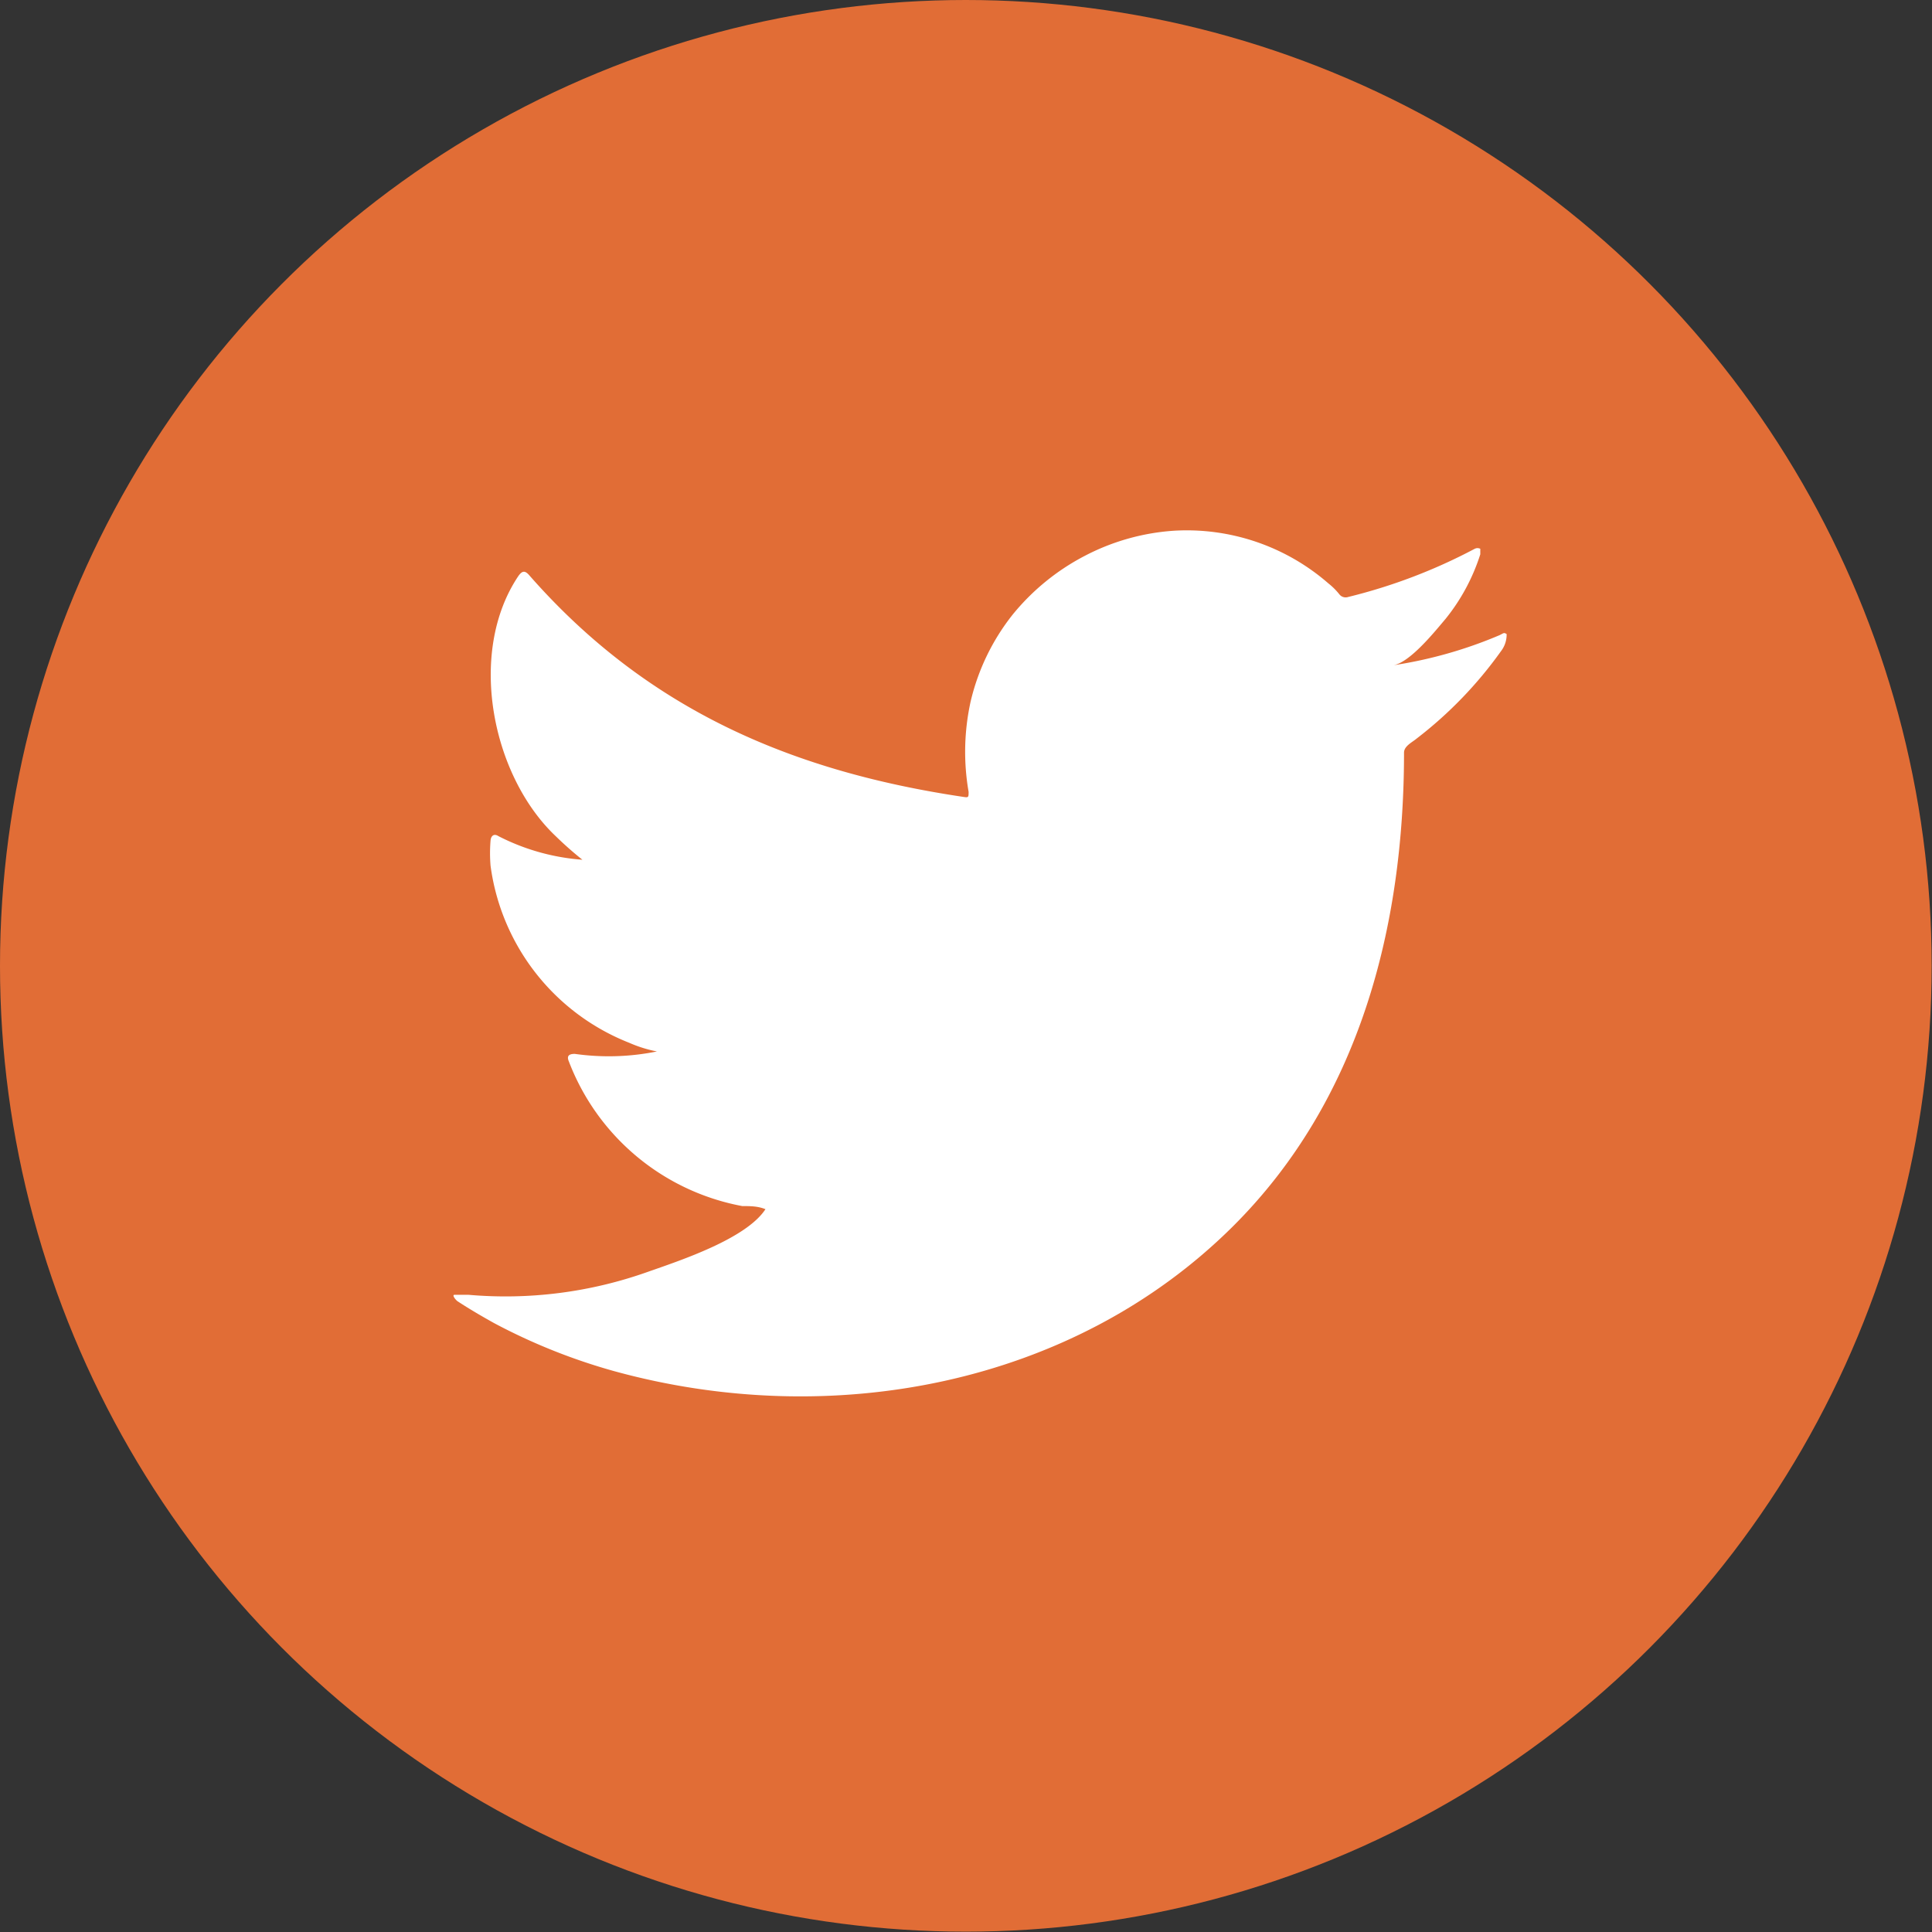
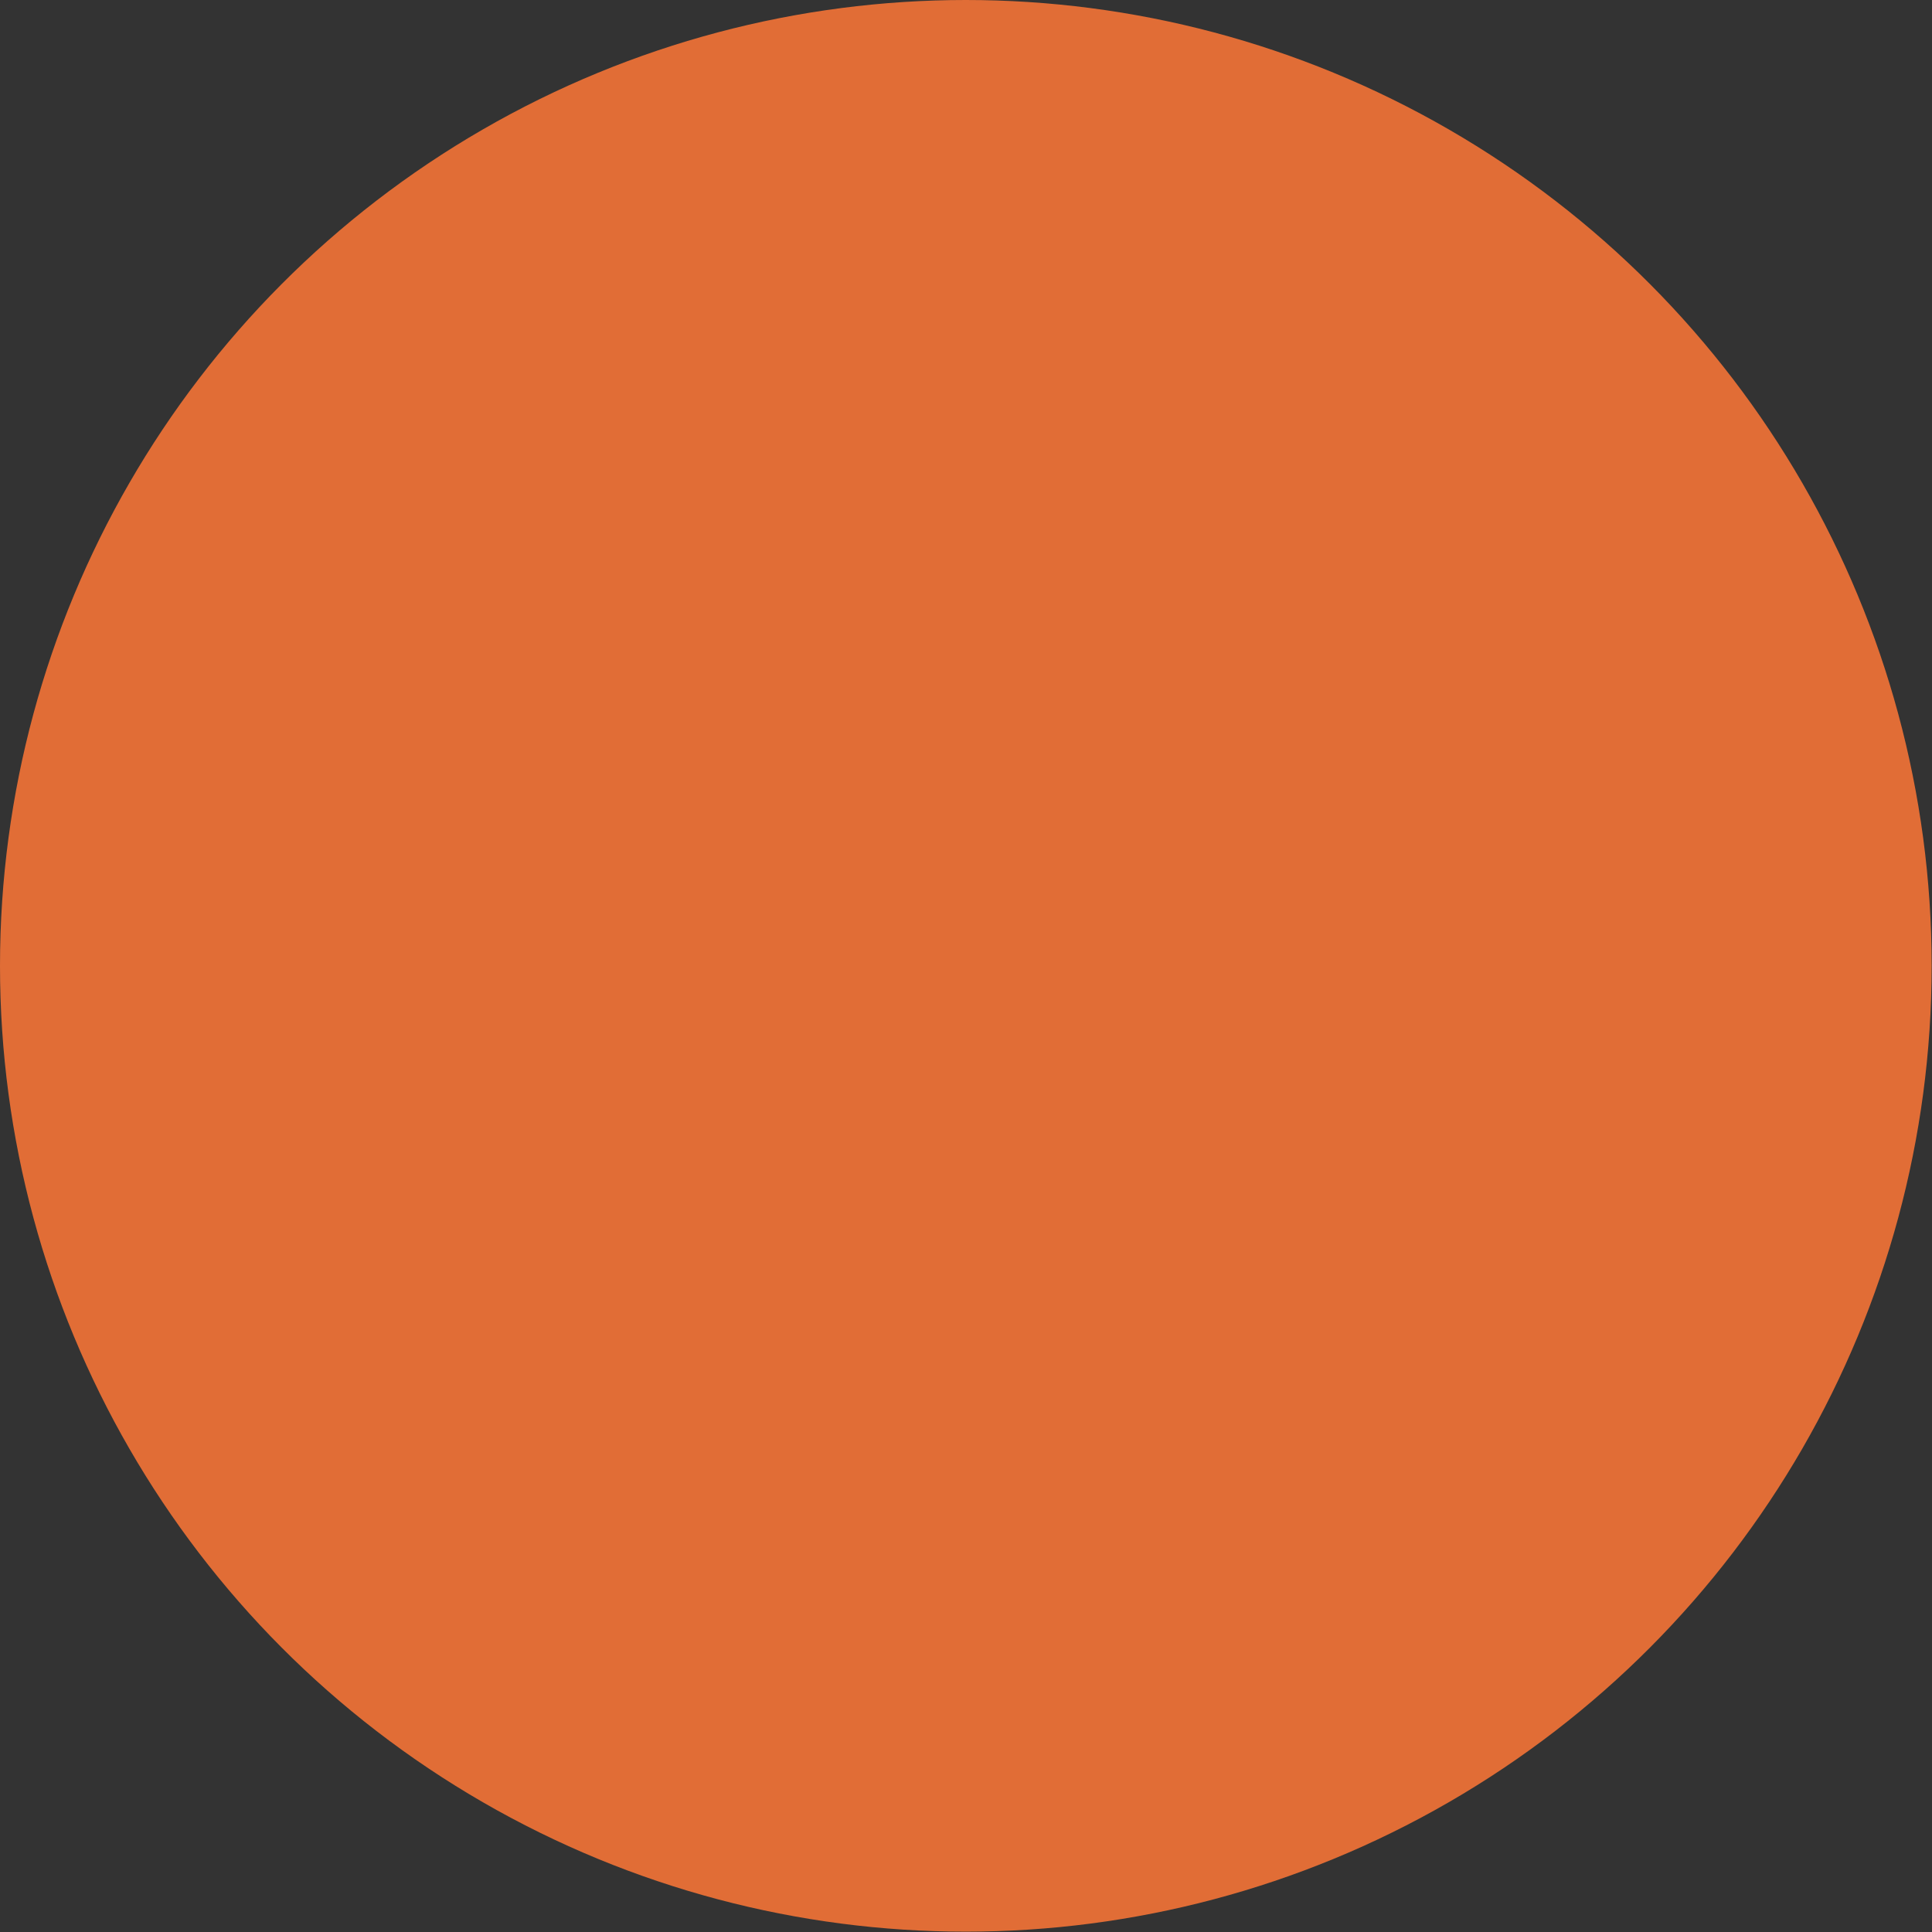
<svg xmlns="http://www.w3.org/2000/svg" viewBox="0 0 55.73 55.73">
  <rect x="0" y="0" width="55.73" height="55.73" fill="#333333" stroke="none" />
  <defs>
    <style>.cls-1{fill:#e16d36;}.cls-2{fill:#fff;}</style>
  </defs>
  <g id="Layer_2" data-name="Layer 2">
    <g id="Layer_1-2" data-name="Layer 1">
      <circle class="cls-1" cx="27.86" cy="27.86" r="27.86" />
-       <path class="cls-2" d="M43.26,18.32a12.66,12.66,0,0,1-3.07.87c.49-.08,1.22-1,1.51-1.34a5.73,5.73,0,0,0,1-1.86c0-.05,0-.12,0-.16a.18.18,0,0,0-.16,0,15.8,15.8,0,0,1-3.65,1.39.23.23,0,0,1-.25-.07,1.94,1.94,0,0,0-.32-.32,6.22,6.22,0,0,0-4.47-1.52,6.48,6.48,0,0,0-2.57.73,6.61,6.61,0,0,0-2.07,1.69A6.37,6.37,0,0,0,28,20.23a6.74,6.74,0,0,0-.06,2.61c0,.15,0,.17-.13.15-5-.74-9.15-2.54-12.52-6.37-.14-.17-.22-.17-.34,0-1.48,2.21-.76,5.76,1.08,7.5a10.1,10.1,0,0,0,.77.68,6.31,6.31,0,0,1-2.42-.68c-.14-.09-.22,0-.23.13a4.47,4.47,0,0,0,0,.72,6.4,6.4,0,0,0,4,5.11,3.72,3.72,0,0,0,.8.25,7,7,0,0,1-2.37.07c-.17,0-.24.06-.17.22a6.66,6.66,0,0,0,5,4.17c.22,0,.45,0,.67.09l0,0c-.56.86-2.49,1.49-3.4,1.81a12.24,12.24,0,0,1-5.16.66c-.28,0-.34,0-.41,0s0,.11.08.18c.35.23.71.44,1.07.64a17.14,17.14,0,0,0,3.45,1.38c6.21,1.71,13.2.45,17.85-4.17,3.66-3.64,4.94-8.65,4.94-13.67,0-.19.24-.3.37-.41a11.85,11.85,0,0,0,2.43-2.52.78.78,0,0,0,.16-.49v0C43.38,18.24,43.38,18.26,43.26,18.32Z" />
    </g>
  </g>
</svg>